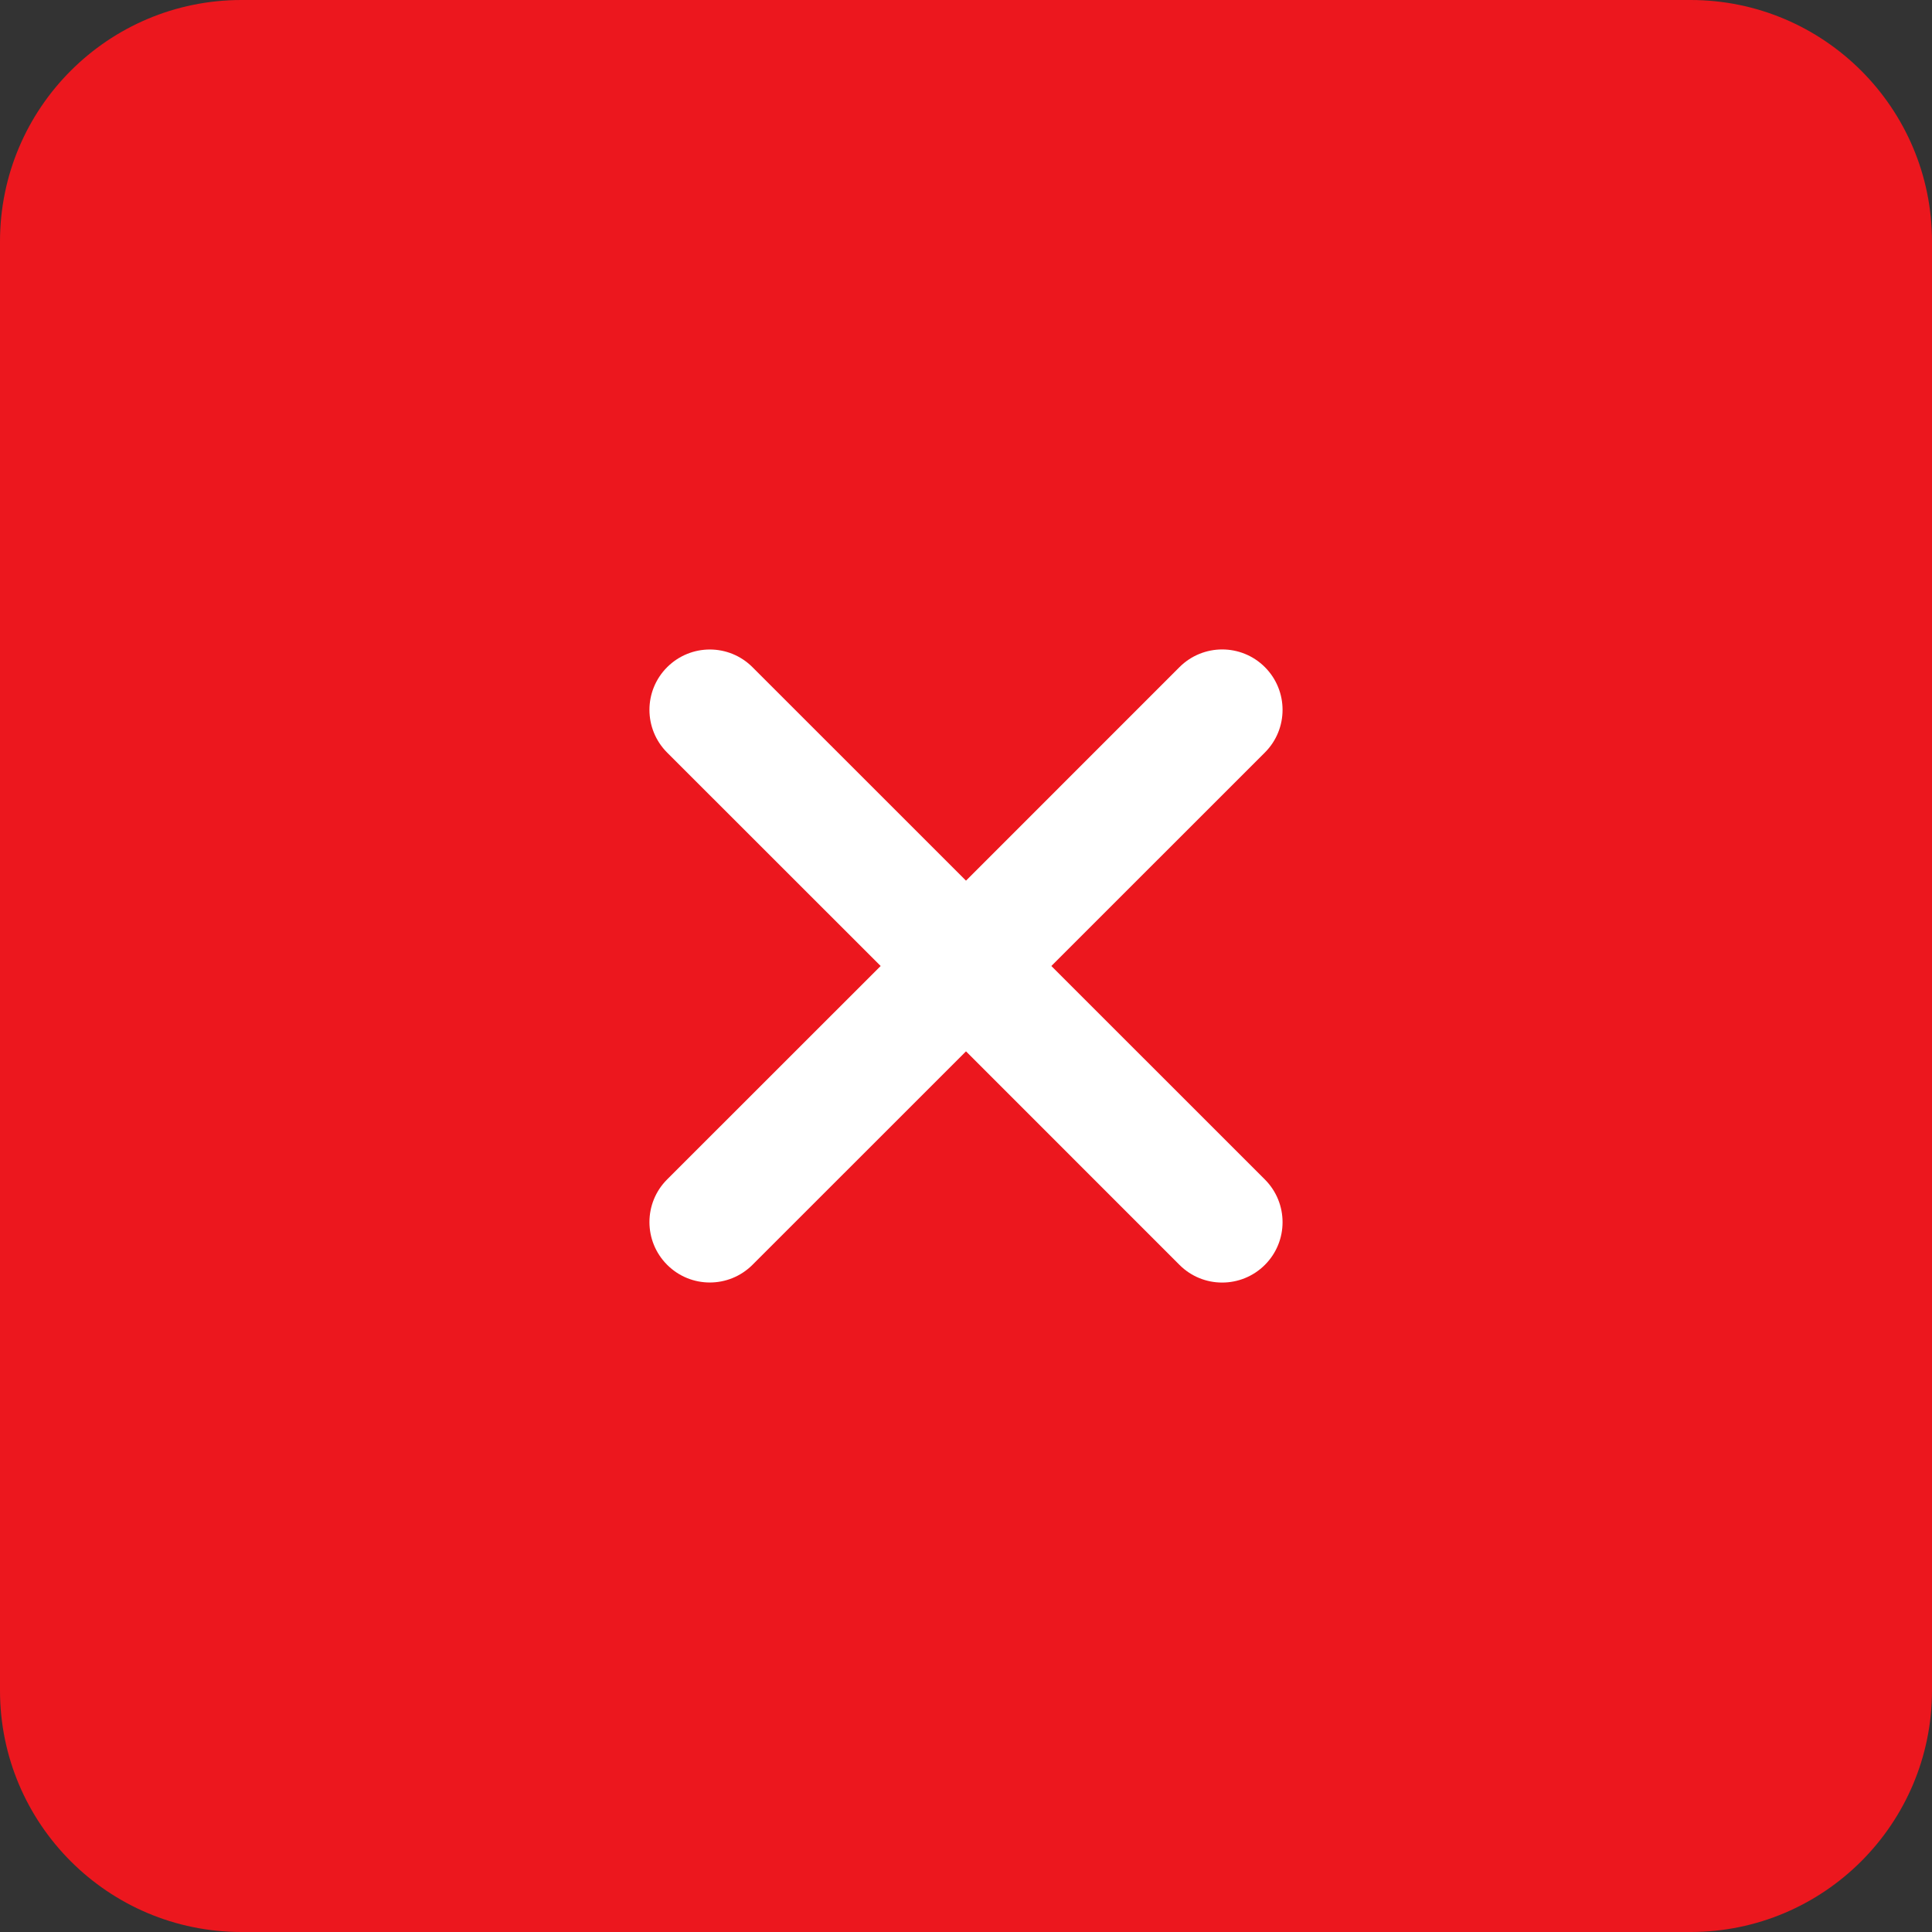
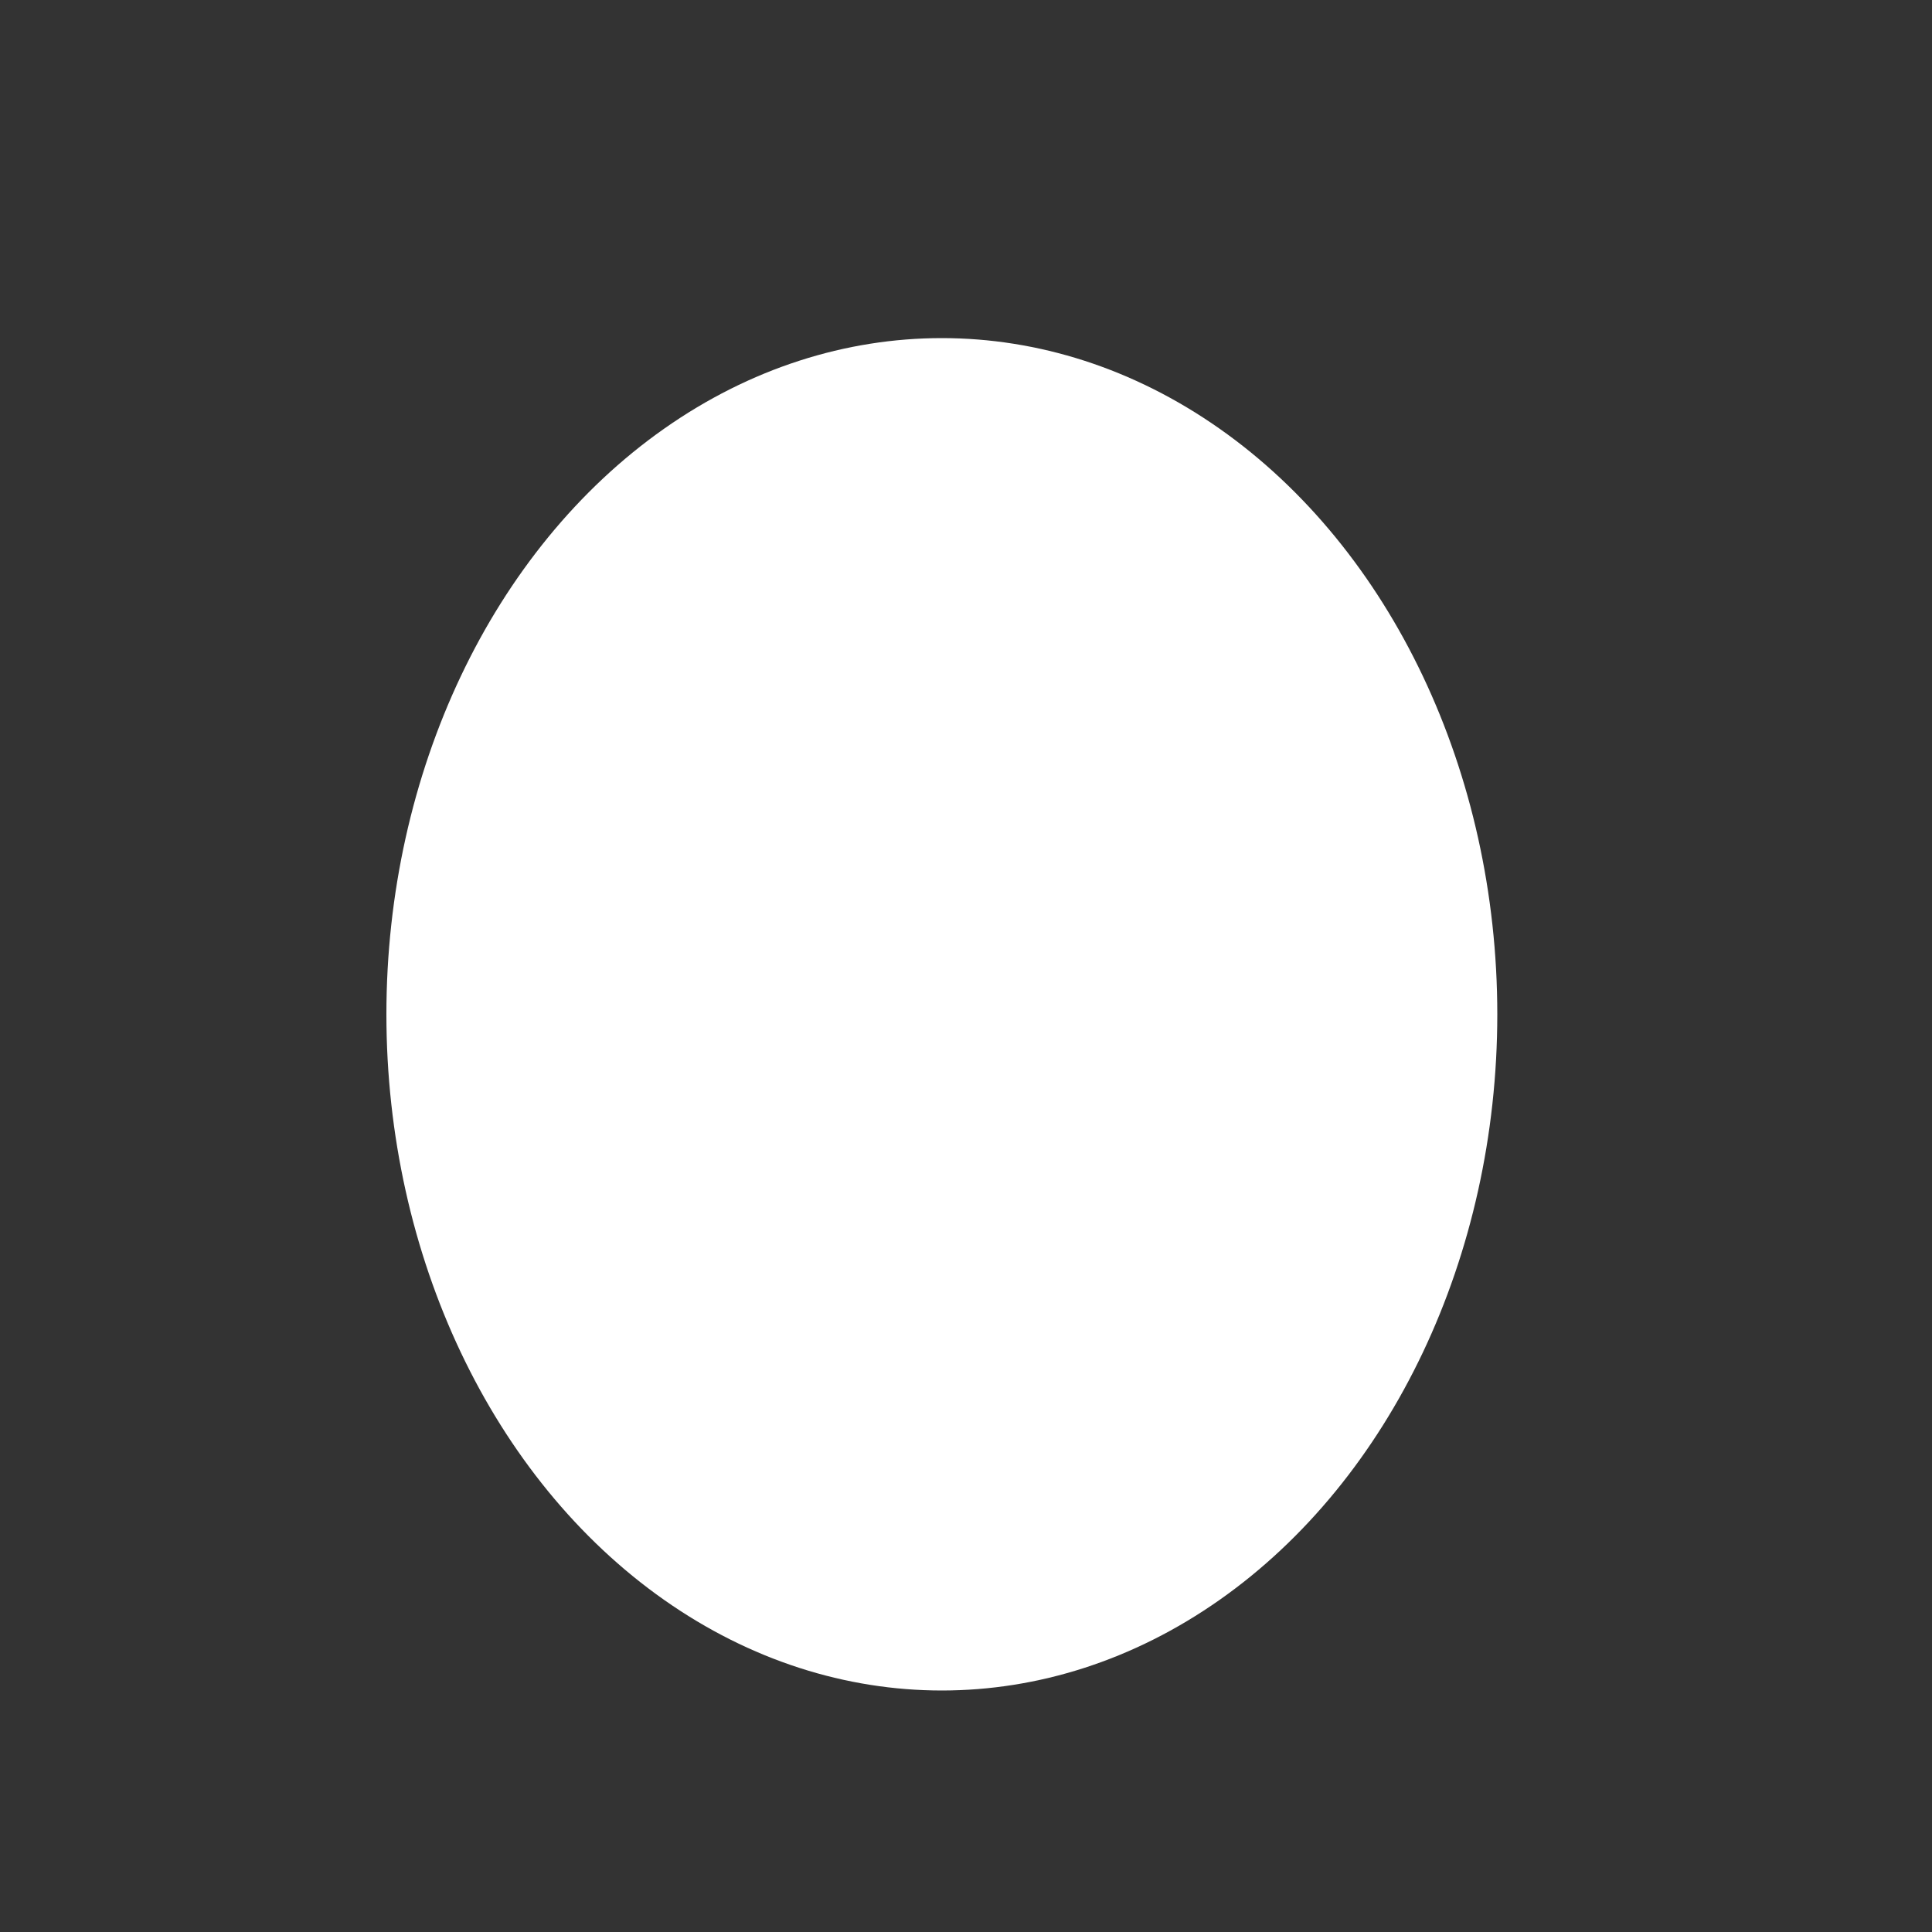
<svg xmlns="http://www.w3.org/2000/svg" width="40" height="40" viewBox="0 0 40 40" fill="none">
  <rect x="0" y="0" width="40" height="40" fill="#333333" stroke="none" />
  <ellipse cx="19.5" cy="21" rx="11.5" ry="14" fill="white" />
-   <path d="M35 0H5C2.239 0 0 2.239 0 5V35C0 37.761 2.239 40 5 40H35C37.761 40 40 37.761 40 35V5C40 2.239 37.761 0 35 0ZM26.188 24.42C26.676 24.909 26.676 25.7 26.188 26.188C25.699 26.676 24.907 26.676 24.42 26.188L20 21.767L15.58 26.186C15.091 26.675 14.3 26.675 13.812 26.186C13.324 25.698 13.324 24.906 13.812 24.419L18.233 20L13.812 15.581C13.324 15.092 13.324 14.301 13.812 13.814C14.301 13.325 15.092 13.325 15.58 13.814L20 18.233L24.42 13.812C24.909 13.324 25.7 13.324 26.188 13.812C26.676 14.301 26.676 15.092 26.188 15.58L21.767 20L26.188 24.42Z" fill="#EC171E" />
</svg>